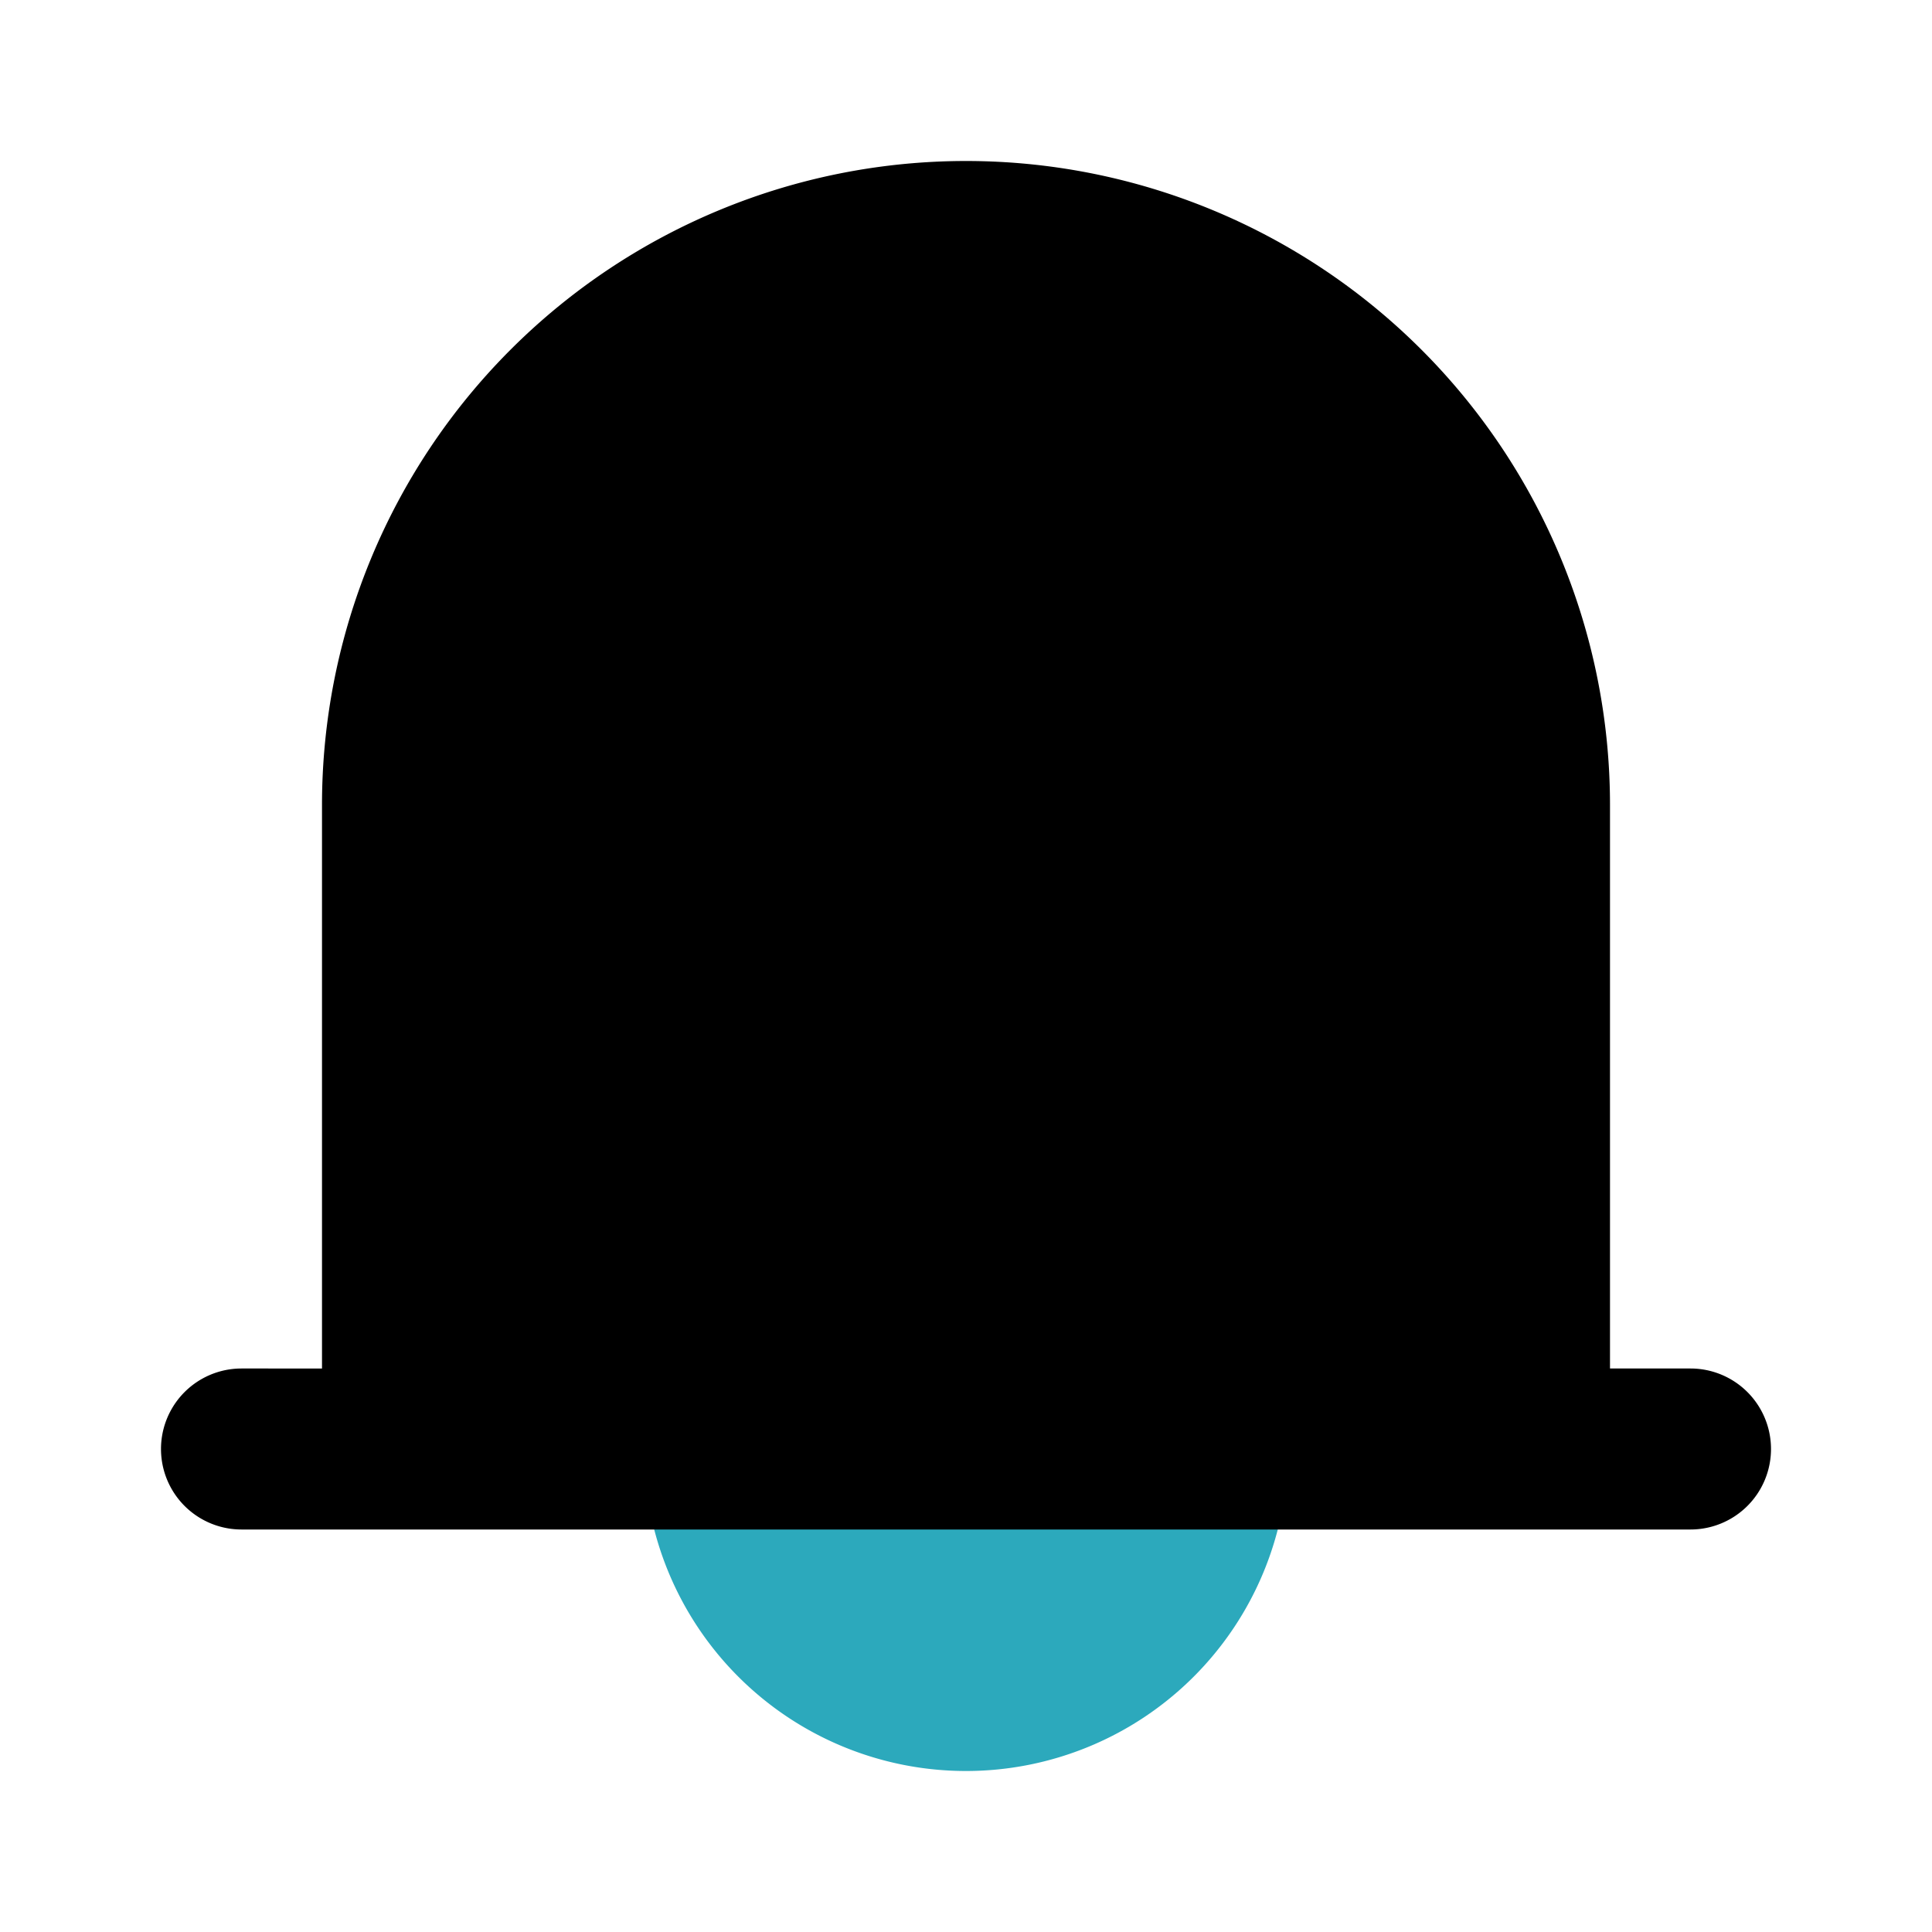
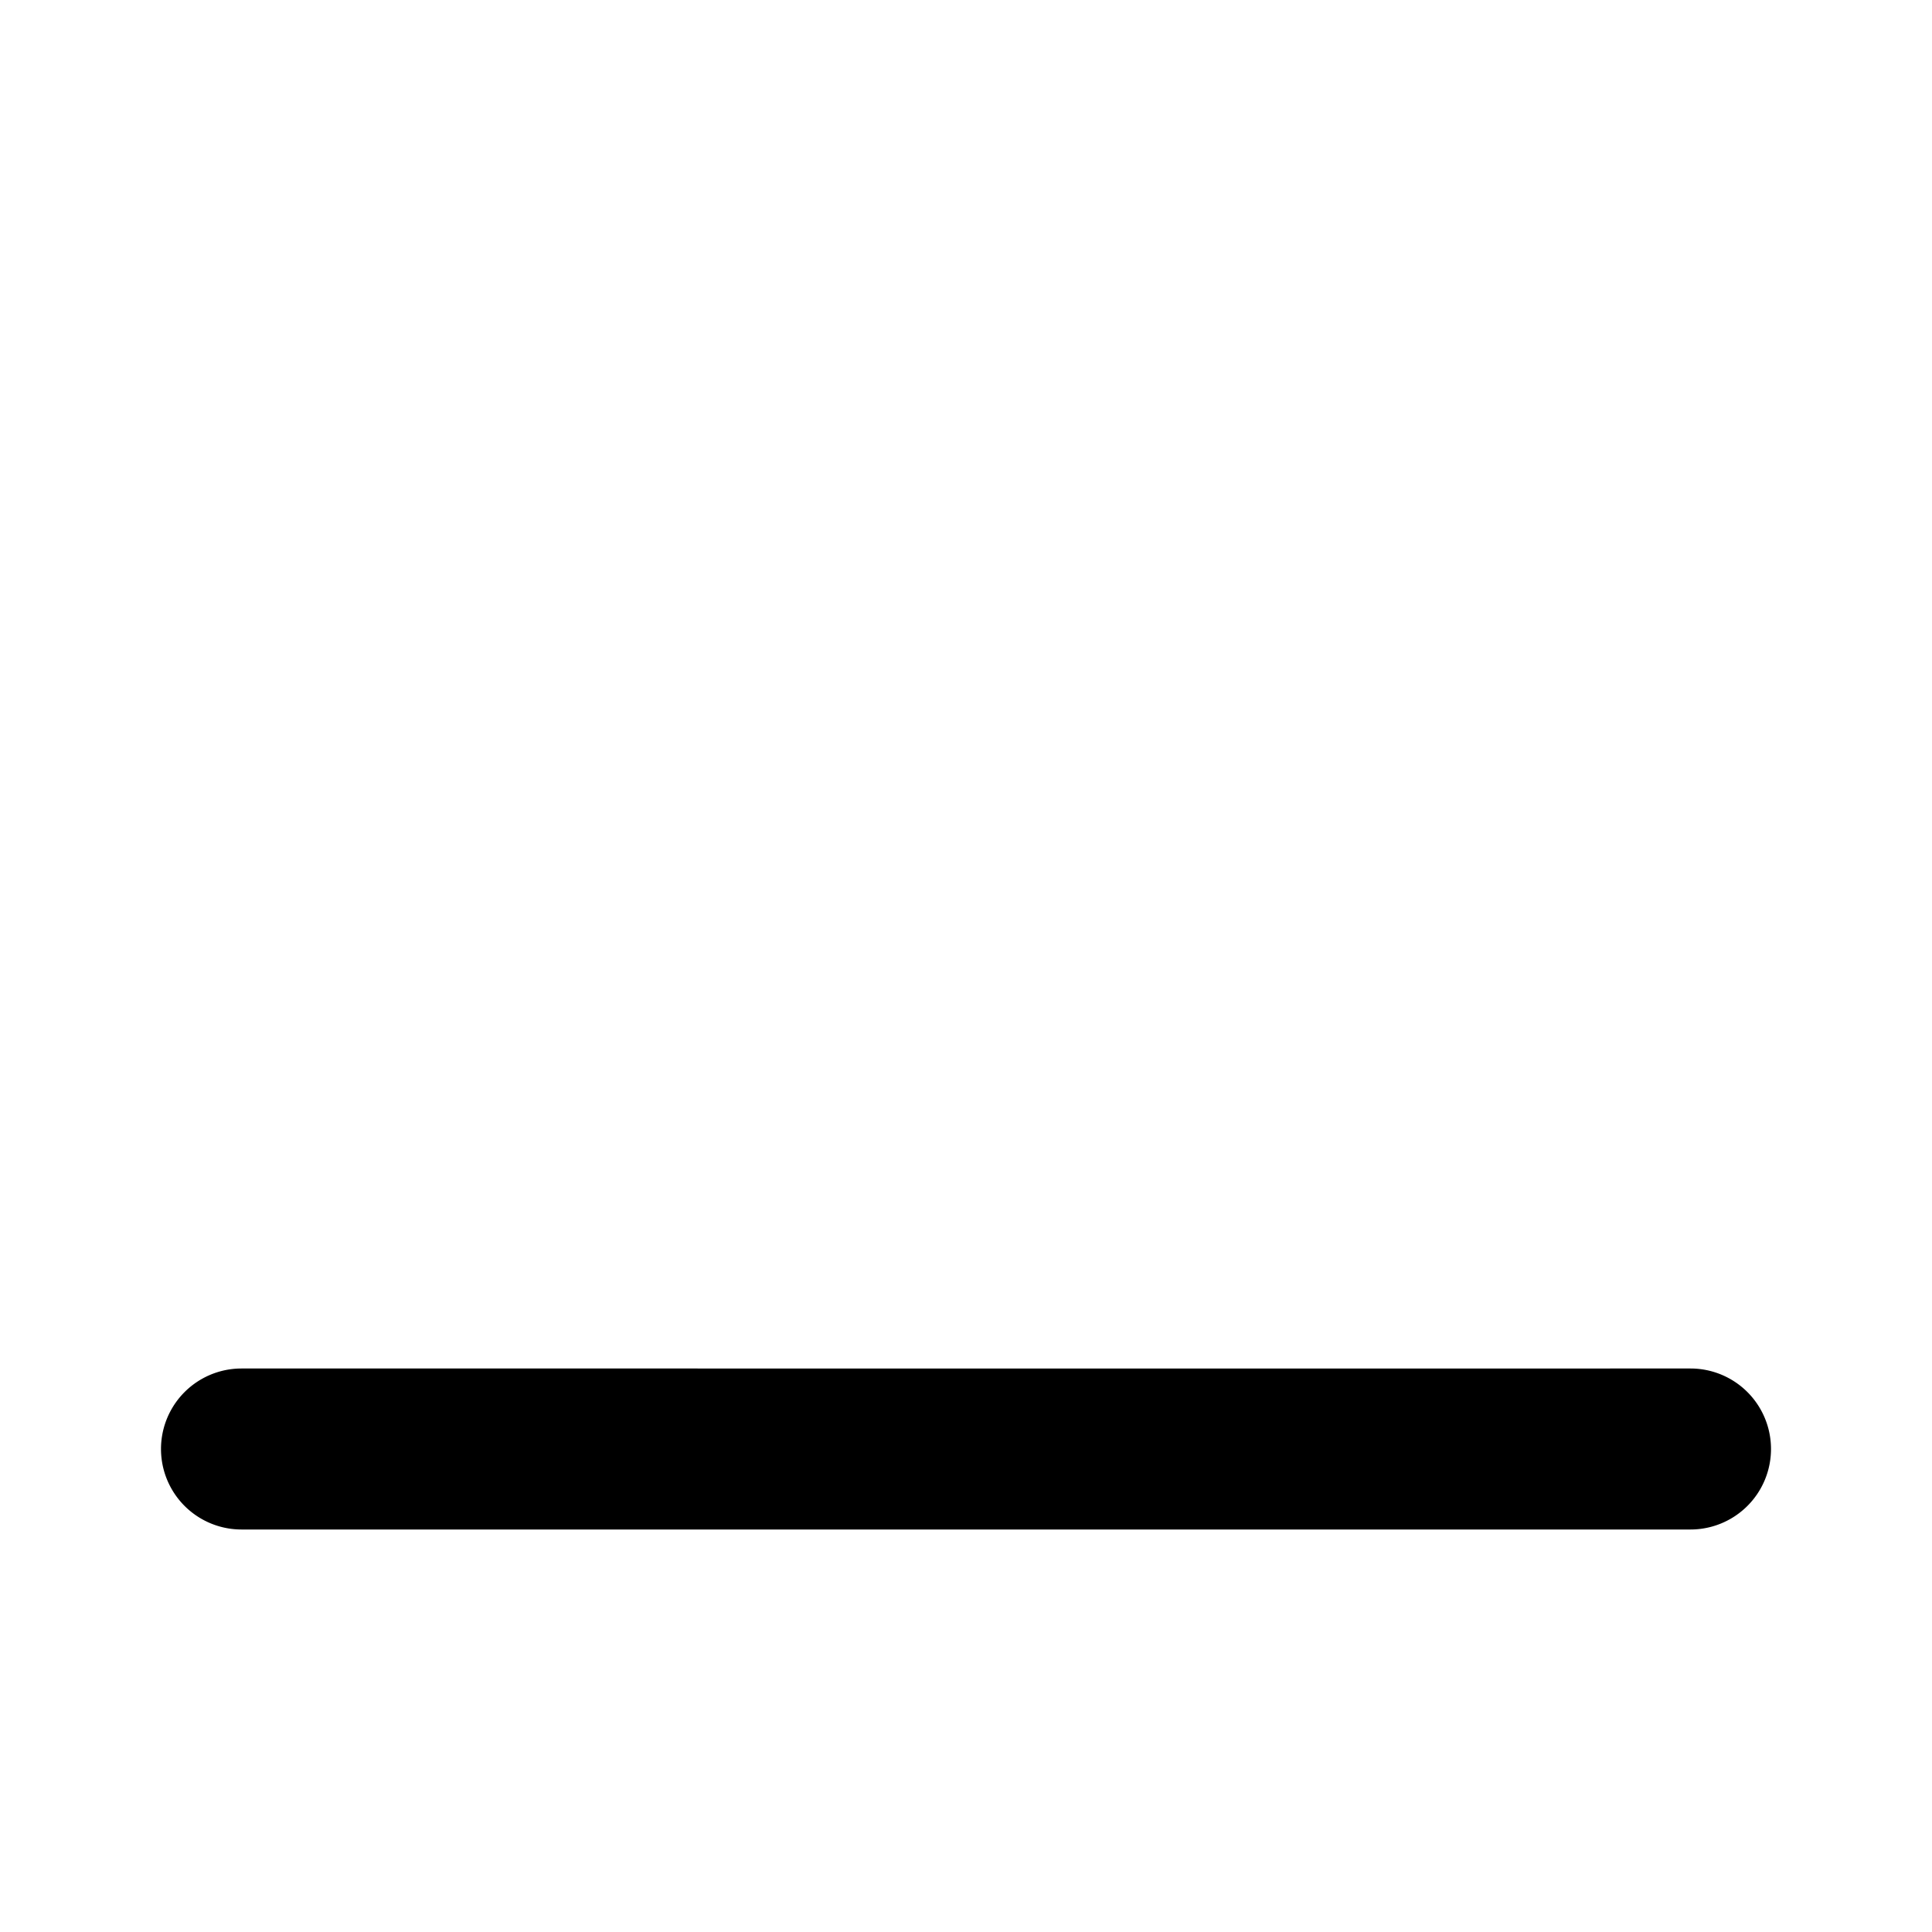
<svg xmlns="http://www.w3.org/2000/svg" fill="#000000" width="800px" height="800px" viewBox="0 0 24 24" id="notification" data-name="Flat Color" class="icon flat-color">
-   <path id="secondary" d="M15,17H9a1,1,0,0,0-1,1,4,4,0,0,0,8,0A1,1,0,0,0,15,17Z" style="fill: rgb(44, 169, 188);" />
-   <path id="primary" d="M21,17H20V10A8,8,0,0,0,4,10v7H3a1,1,0,0,0,0,2H21a1,1,0,0,0,0-2Z" style="fill: rgb(0, 0, 0);" />
+   <path id="primary" d="M21,17H20V10v7H3a1,1,0,0,0,0,2H21a1,1,0,0,0,0-2Z" style="fill: rgb(0, 0, 0);" />
</svg>